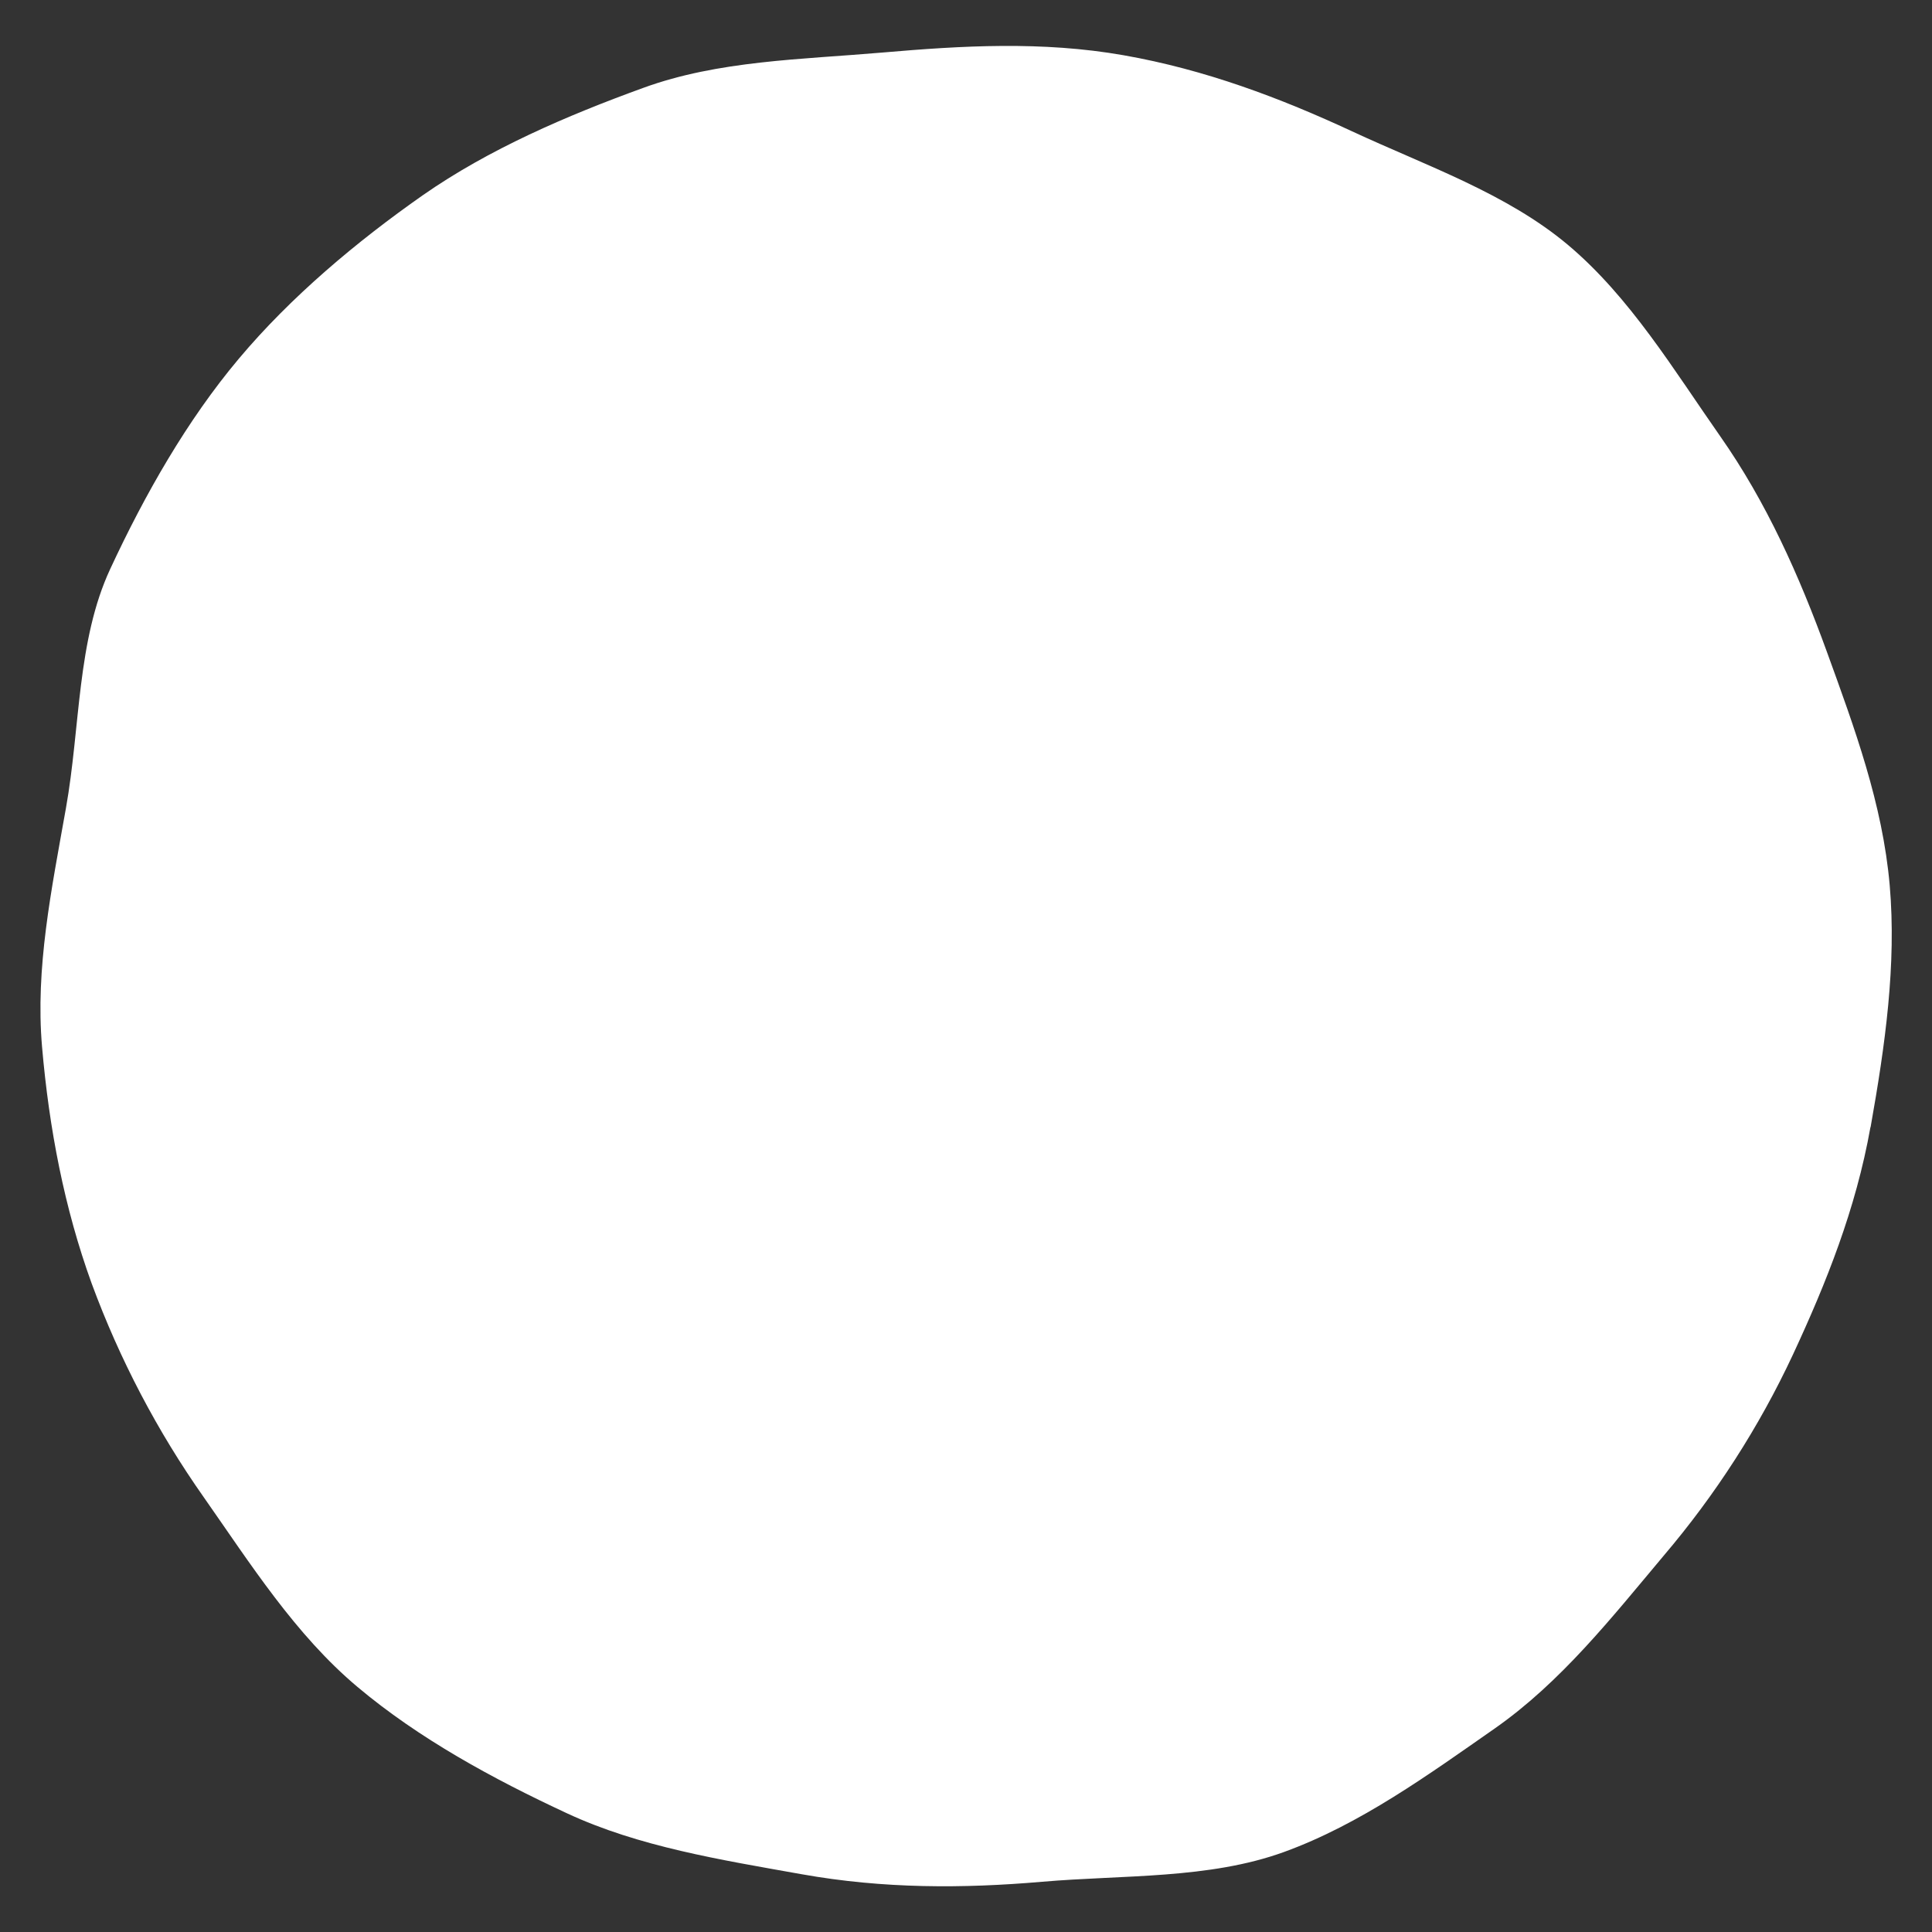
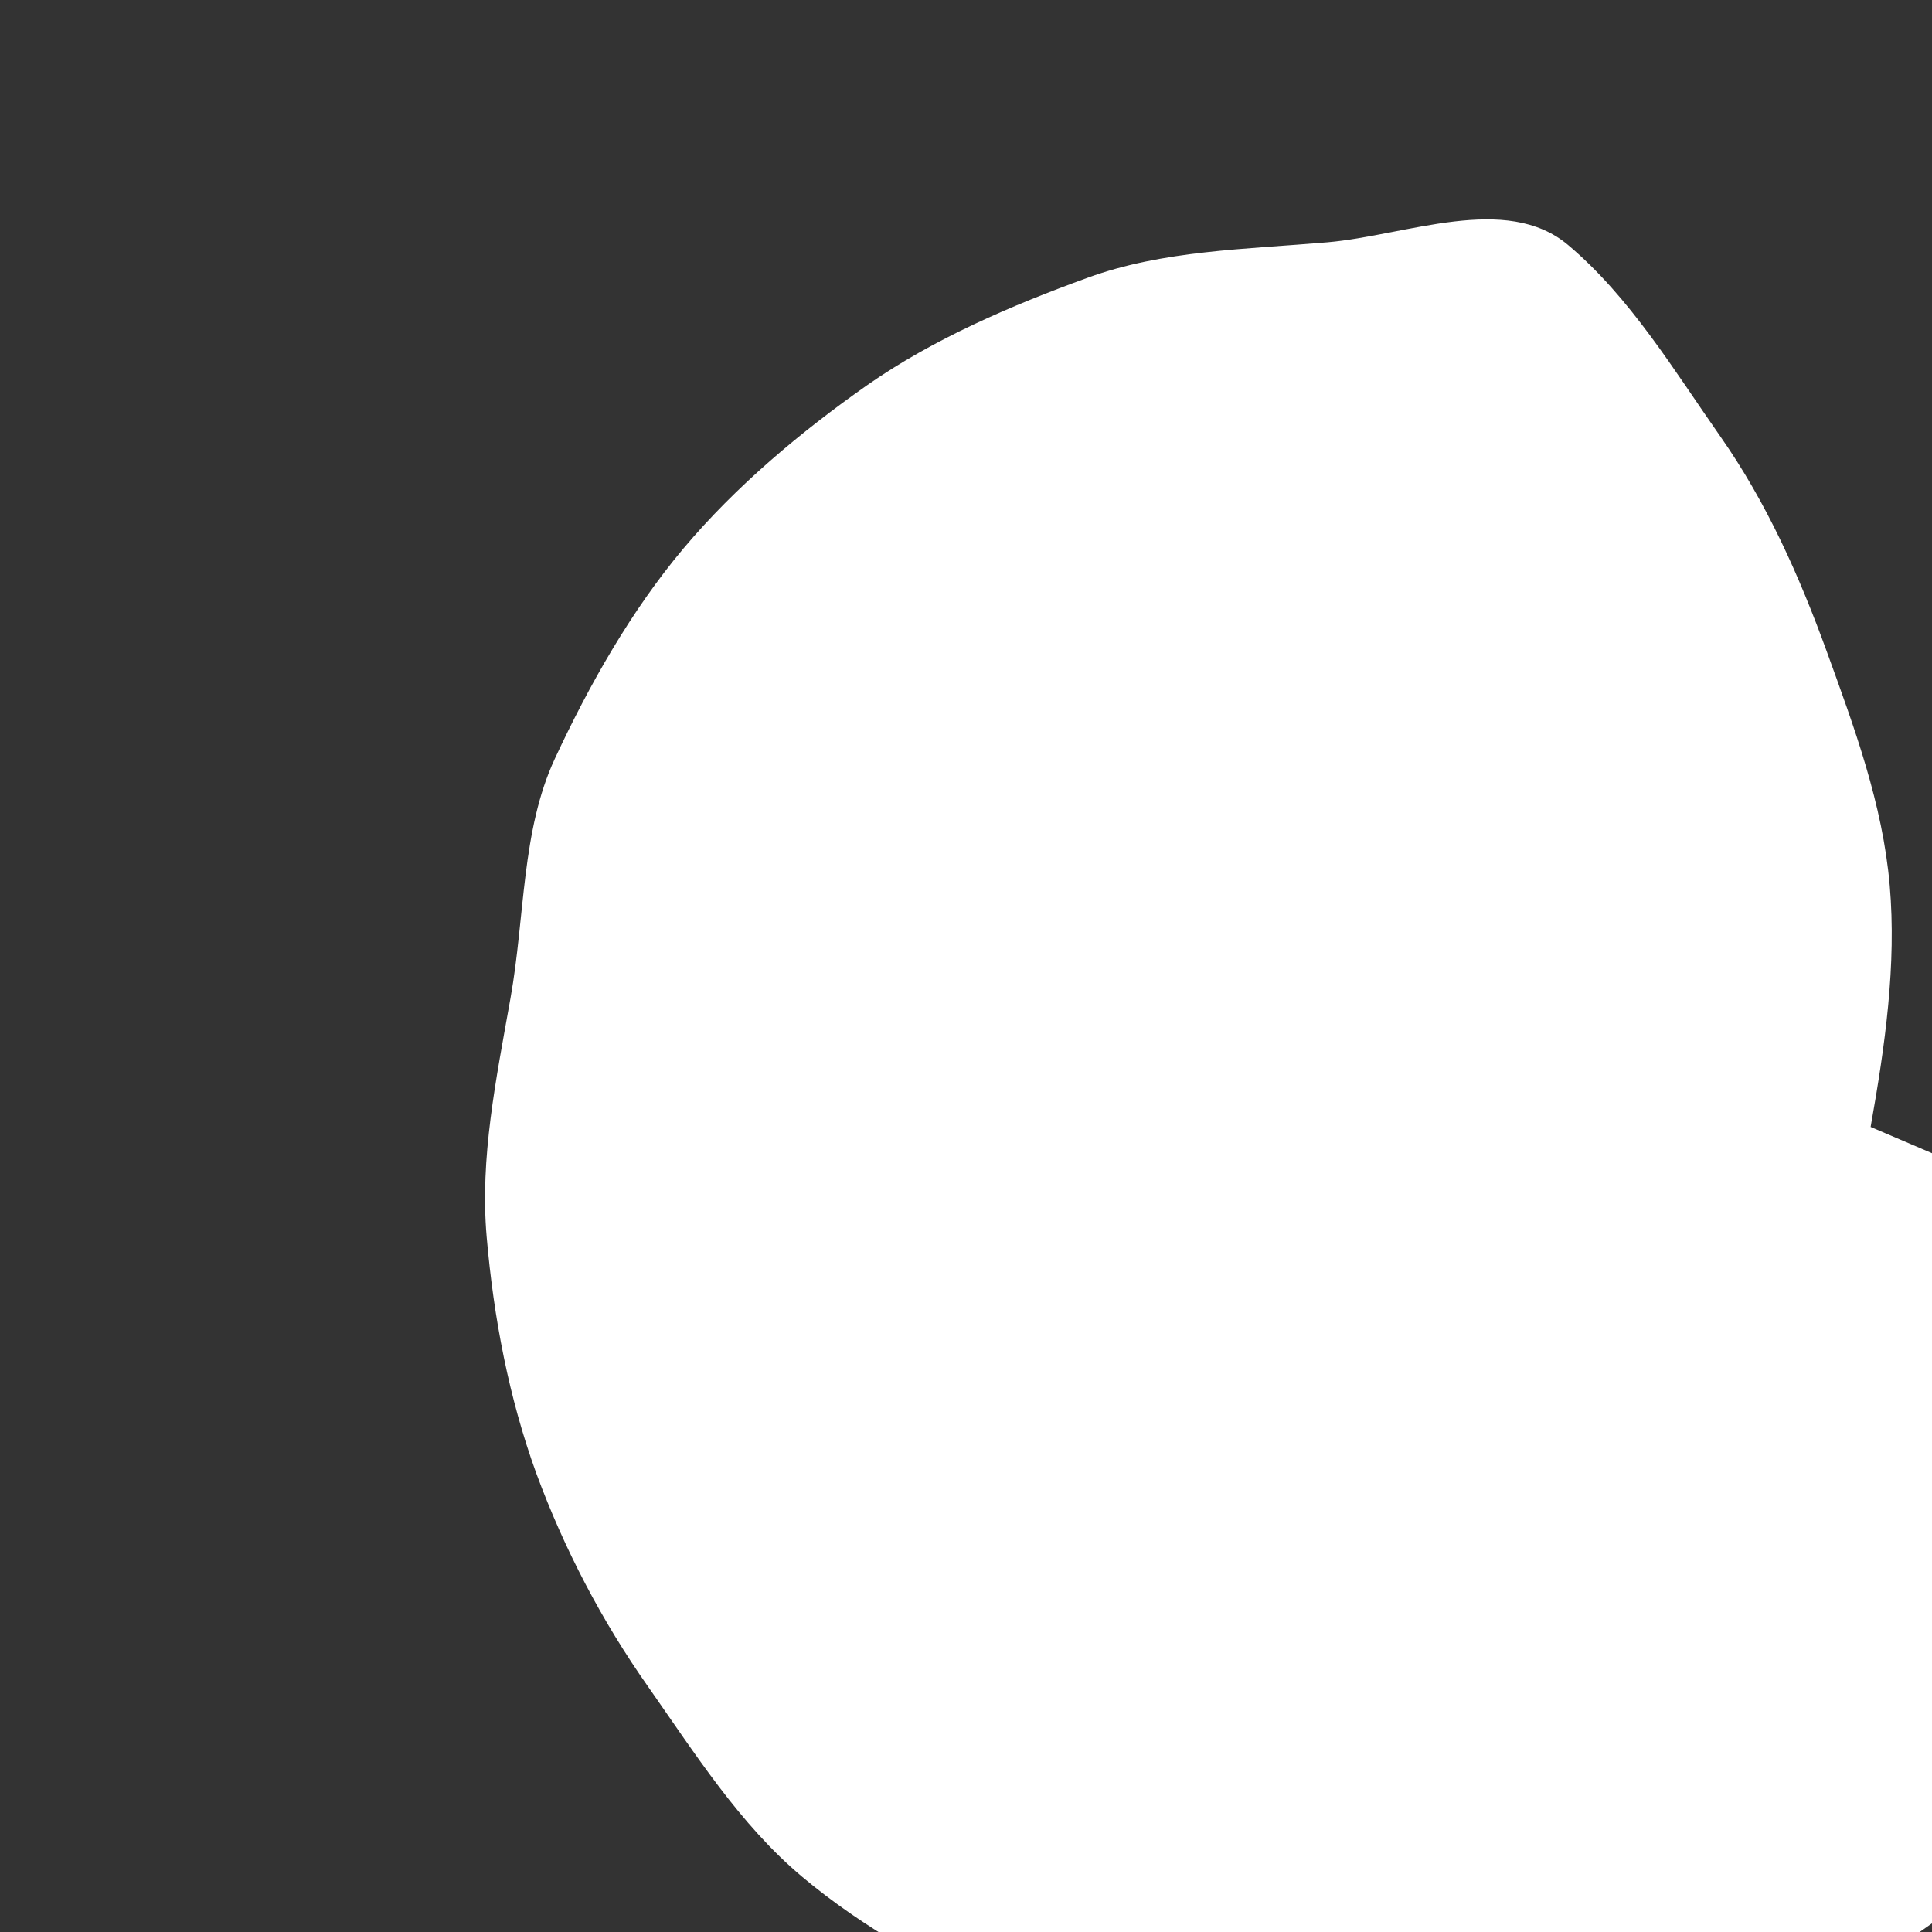
<svg xmlns="http://www.w3.org/2000/svg" id="_レイヤー_1" data-name="レイヤー_1" version="1.1" viewBox="0 0 850 850">
  <rect x="0" y="0" width="850" height="850" fill="#333333" stroke="none" />
  <defs>
    <style>
      .st0 {
        fill: #fff;
      }
    </style>
  </defs>
-   <path id="_パス_139" data-name="パス_139" class="st0" d="M823,495.8c6.4-36,11.4-71.4,8.4-106.2-3.1-35.9-15.6-69.6-27.6-102.7-12.2-33.6-26.6-65.9-47-95s-39.6-61.1-66.9-84.1c-27-22.7-62.3-34.8-95-50-31.6-14.7-64.7-27.2-100.6-33.5s-71.2-4.2-105.9-1.2c-35.9,3.1-72.4,3.5-105.5,15.6-33.6,12.2-67.8,26.9-96.9,47.2-29.1,20.4-58,44.6-81,72-22.7,27-41.3,59.7-56.5,92.4-14.7,31.6-13.1,69.4-19.5,105.3-6.4,36-13.5,70.3-10.5,105,3.1,35.9,9.8,70.9,21.8,104,12.3,33.4,28.9,65.1,49.4,94.2,20.4,29.1,40.2,60.4,67.6,83.4,27,22.7,59.5,40.4,92.2,55.6,31.6,14.7,67.4,20.4,103.3,26.8s70.9,6.3,105.6,3.3c35.9-3.1,73.4-1.1,106.5-13.1,33.6-12.2,63.7-34.1,92.8-54.4,29.1-20.4,51.2-48.5,74.2-75.9,22.8-26.8,42-56.6,56.9-88.5,14.7-31.6,27.7-64.1,34.1-100Z" />
+   <path id="_パス_139" data-name="パス_139" class="st0" d="M823,495.8c6.4-36,11.4-71.4,8.4-106.2-3.1-35.9-15.6-69.6-27.6-102.7-12.2-33.6-26.6-65.9-47-95s-39.6-61.1-66.9-84.1s-71.2-4.2-105.9-1.2c-35.9,3.1-72.4,3.5-105.5,15.6-33.6,12.2-67.8,26.9-96.9,47.2-29.1,20.4-58,44.6-81,72-22.7,27-41.3,59.7-56.5,92.4-14.7,31.6-13.1,69.4-19.5,105.3-6.4,36-13.5,70.3-10.5,105,3.1,35.9,9.8,70.9,21.8,104,12.3,33.4,28.9,65.1,49.4,94.2,20.4,29.1,40.2,60.4,67.6,83.4,27,22.7,59.5,40.4,92.2,55.6,31.6,14.7,67.4,20.4,103.3,26.8s70.9,6.3,105.6,3.3c35.9-3.1,73.4-1.1,106.5-13.1,33.6-12.2,63.7-34.1,92.8-54.4,29.1-20.4,51.2-48.5,74.2-75.9,22.8-26.8,42-56.6,56.9-88.5,14.7-31.6,27.7-64.1,34.1-100Z" />
</svg>